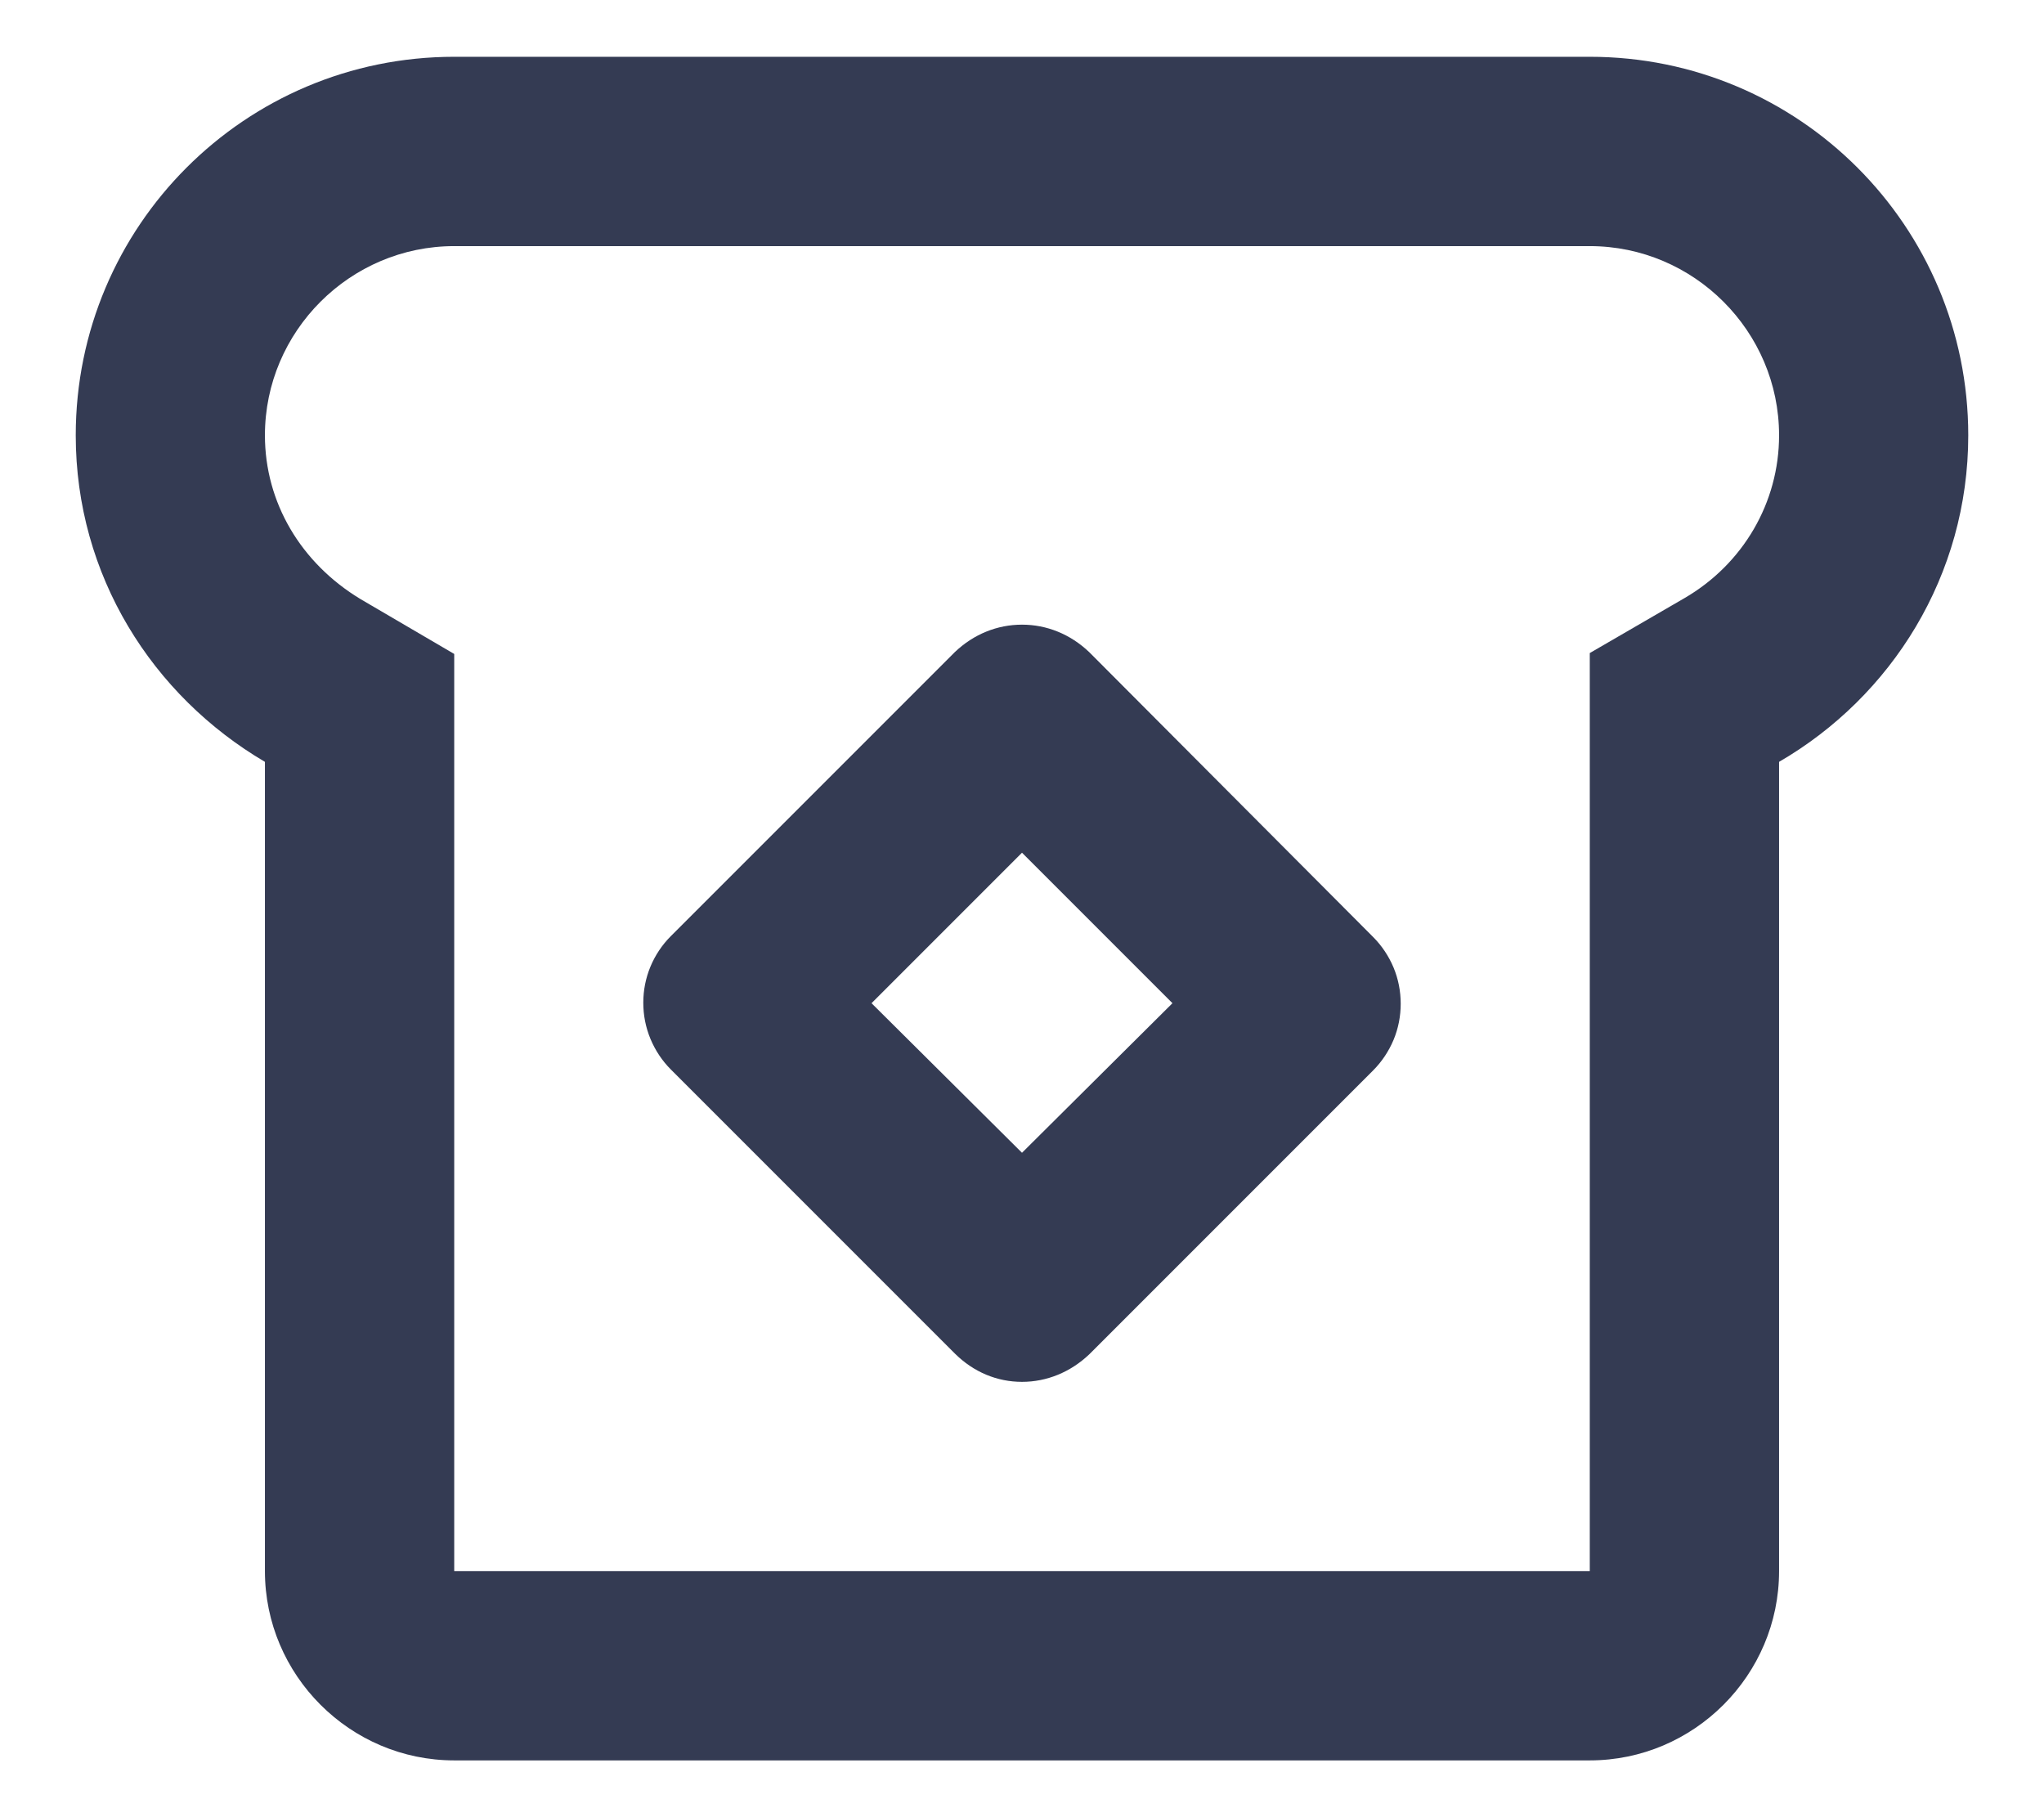
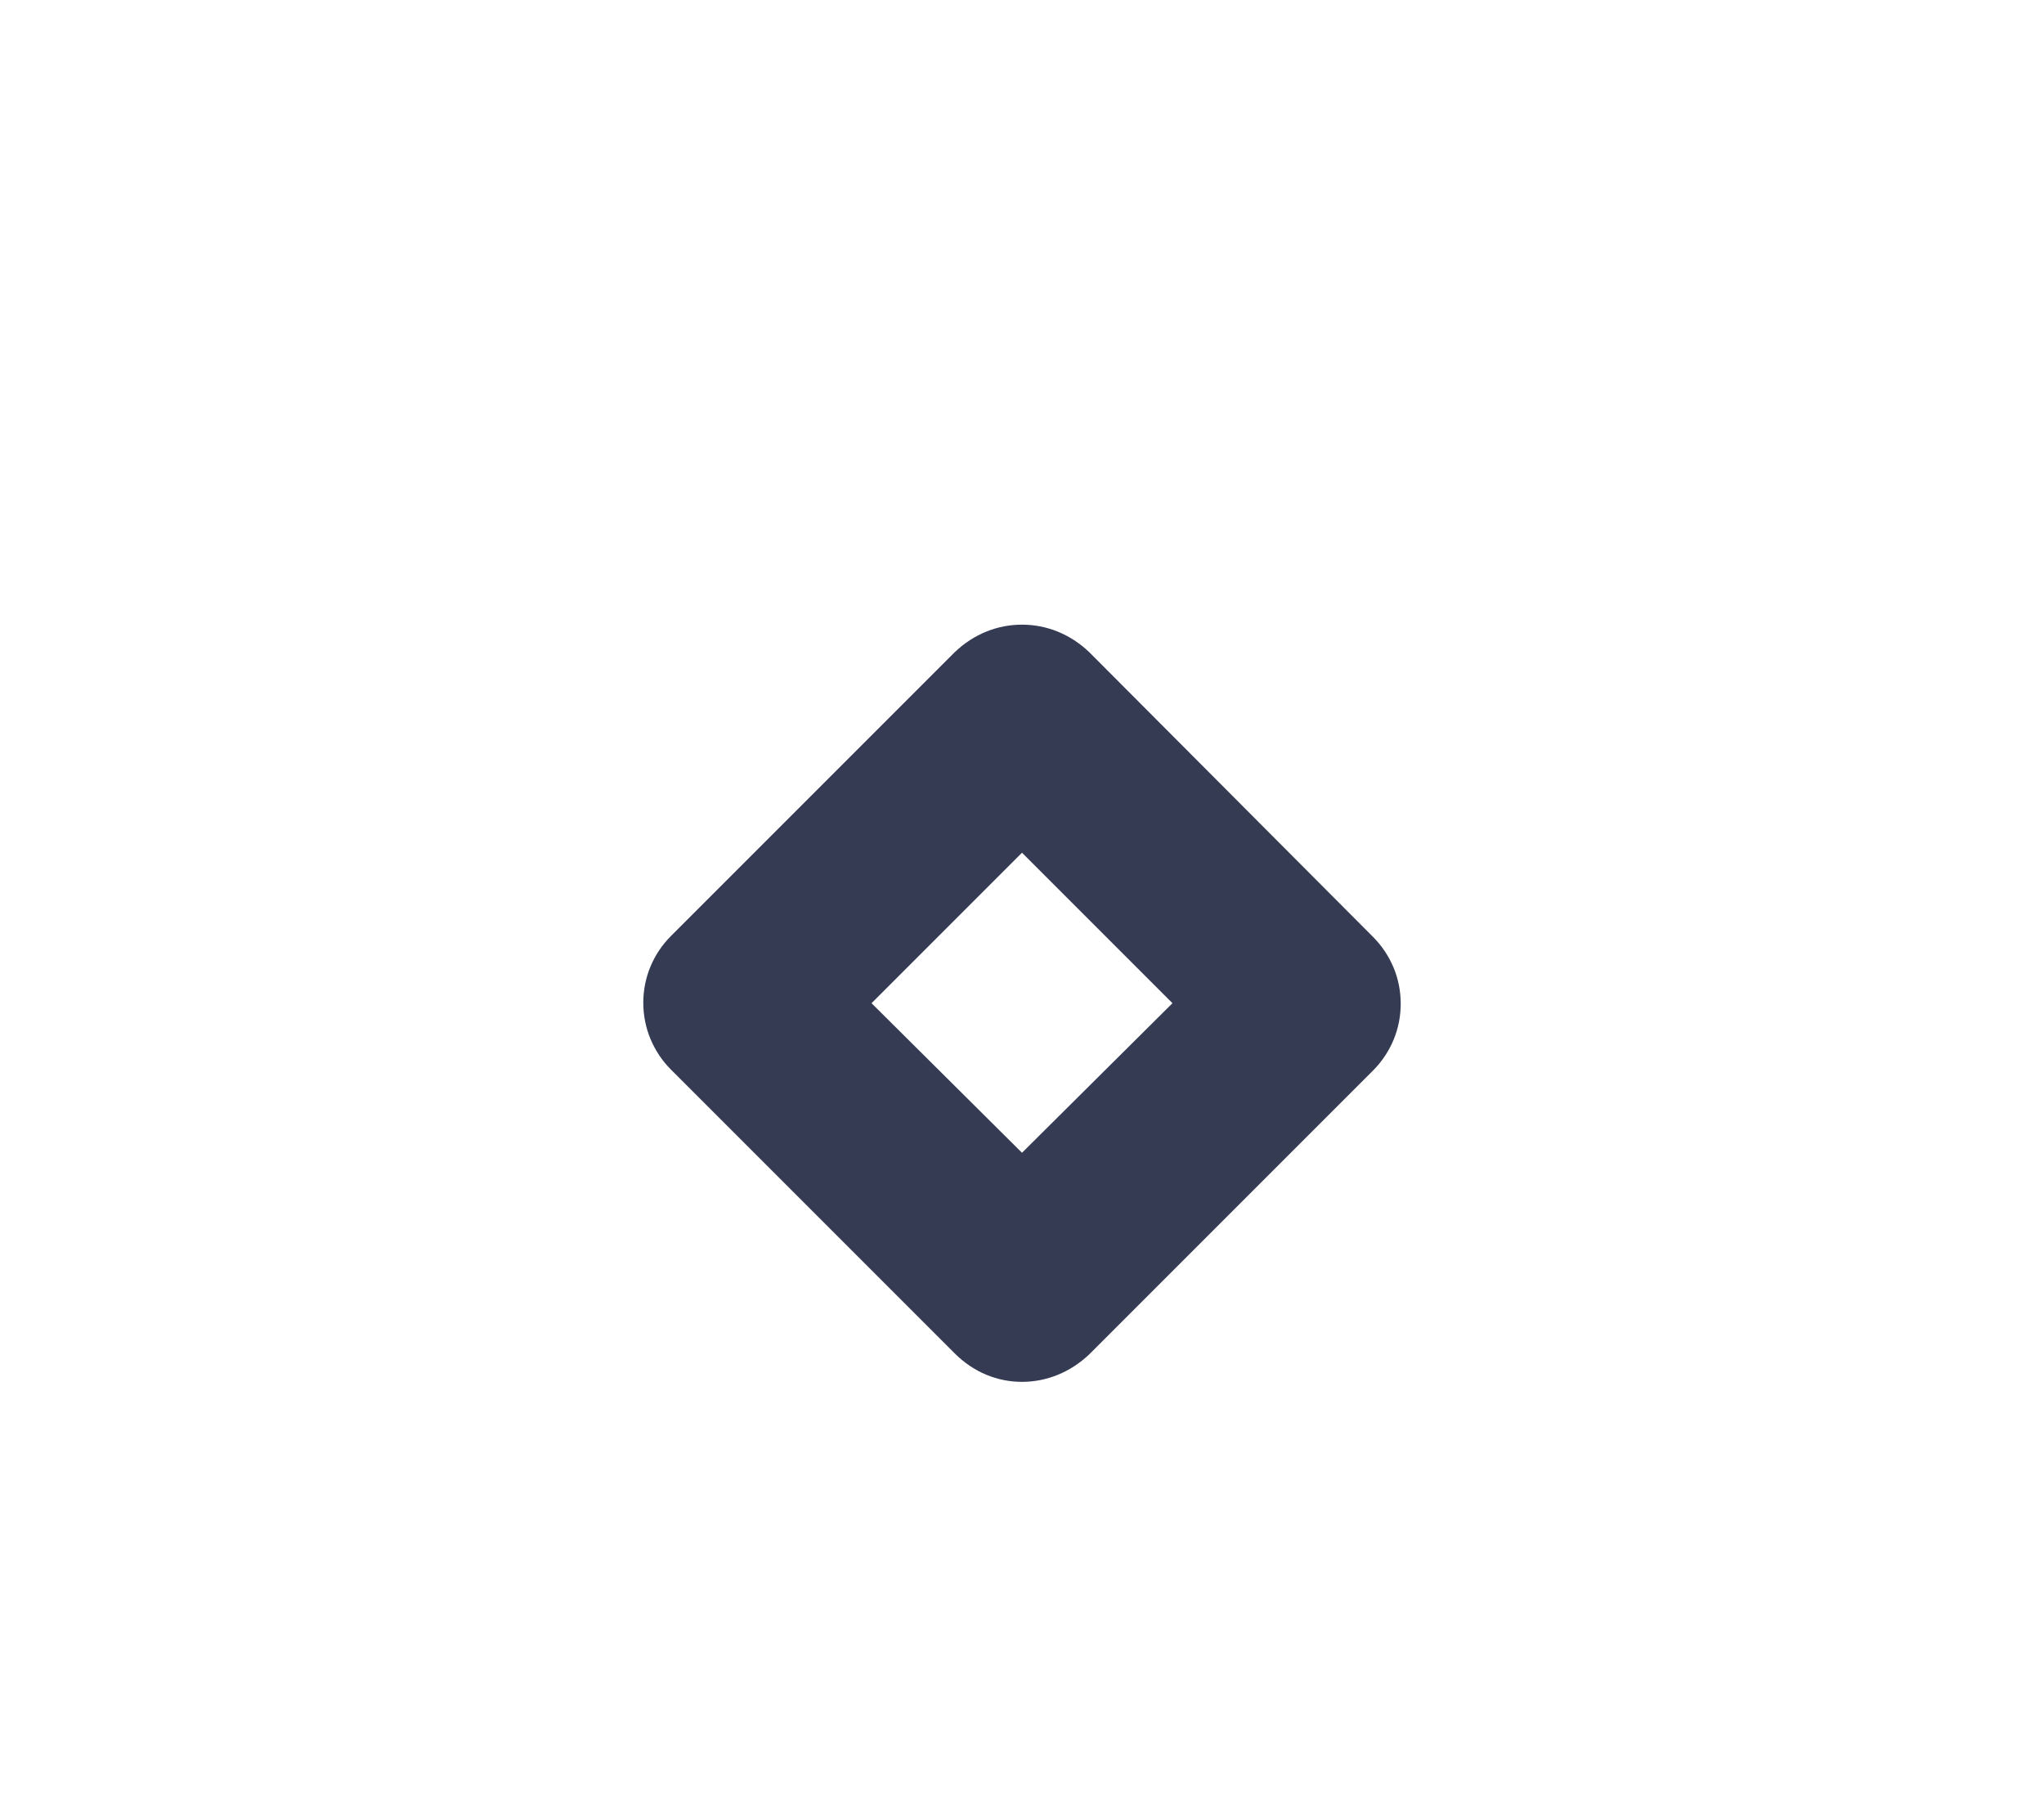
<svg xmlns="http://www.w3.org/2000/svg" width="18" height="16" viewBox="0 0 18 16" fill="none">
-   <path d="M14 0.5H4C2.158 0.5 0.667 1.992 0.667 3.833C0.667 5.067 1.342 6.125 2.333 6.708V13.833C2.333 14.75 3.083 15.5 4 15.5H14C14.917 15.5 15.667 14.75 15.667 13.833V6.708C16.658 6.133 17.333 5.067 17.333 3.833C17.333 1.992 15.842 0.5 14 0.5ZM14.833 5.267L14 5.75V13.833H4V5.758L3.175 5.275C2.65 4.958 2.333 4.425 2.333 3.833C2.333 2.917 3.083 2.167 4 2.167H14C14.917 2.167 15.667 2.917 15.667 3.833C15.667 4.425 15.35 4.967 14.833 5.267Z" fill="#343B53" />
  <path d="M9.592 5.742C9.425 5.583 9.217 5.5 9 5.5C8.783 5.5 8.575 5.583 8.408 5.742L5.908 8.242C5.831 8.319 5.77 8.41 5.728 8.511C5.686 8.612 5.665 8.72 5.665 8.829C5.665 8.938 5.686 9.046 5.728 9.147C5.77 9.248 5.831 9.34 5.908 9.417L8.408 11.917C8.575 12.083 8.783 12.167 9 12.167C9.217 12.167 9.425 12.083 9.592 11.925L12.092 9.425C12.169 9.348 12.23 9.256 12.272 9.156C12.314 9.055 12.335 8.947 12.335 8.838C12.335 8.728 12.314 8.62 12.272 8.519C12.23 8.419 12.169 8.327 12.092 8.25L9.592 5.742ZM9 10.15L7.675 8.833L9 7.508L10.325 8.833L9 10.15Z" fill="#343B53" />
</svg>